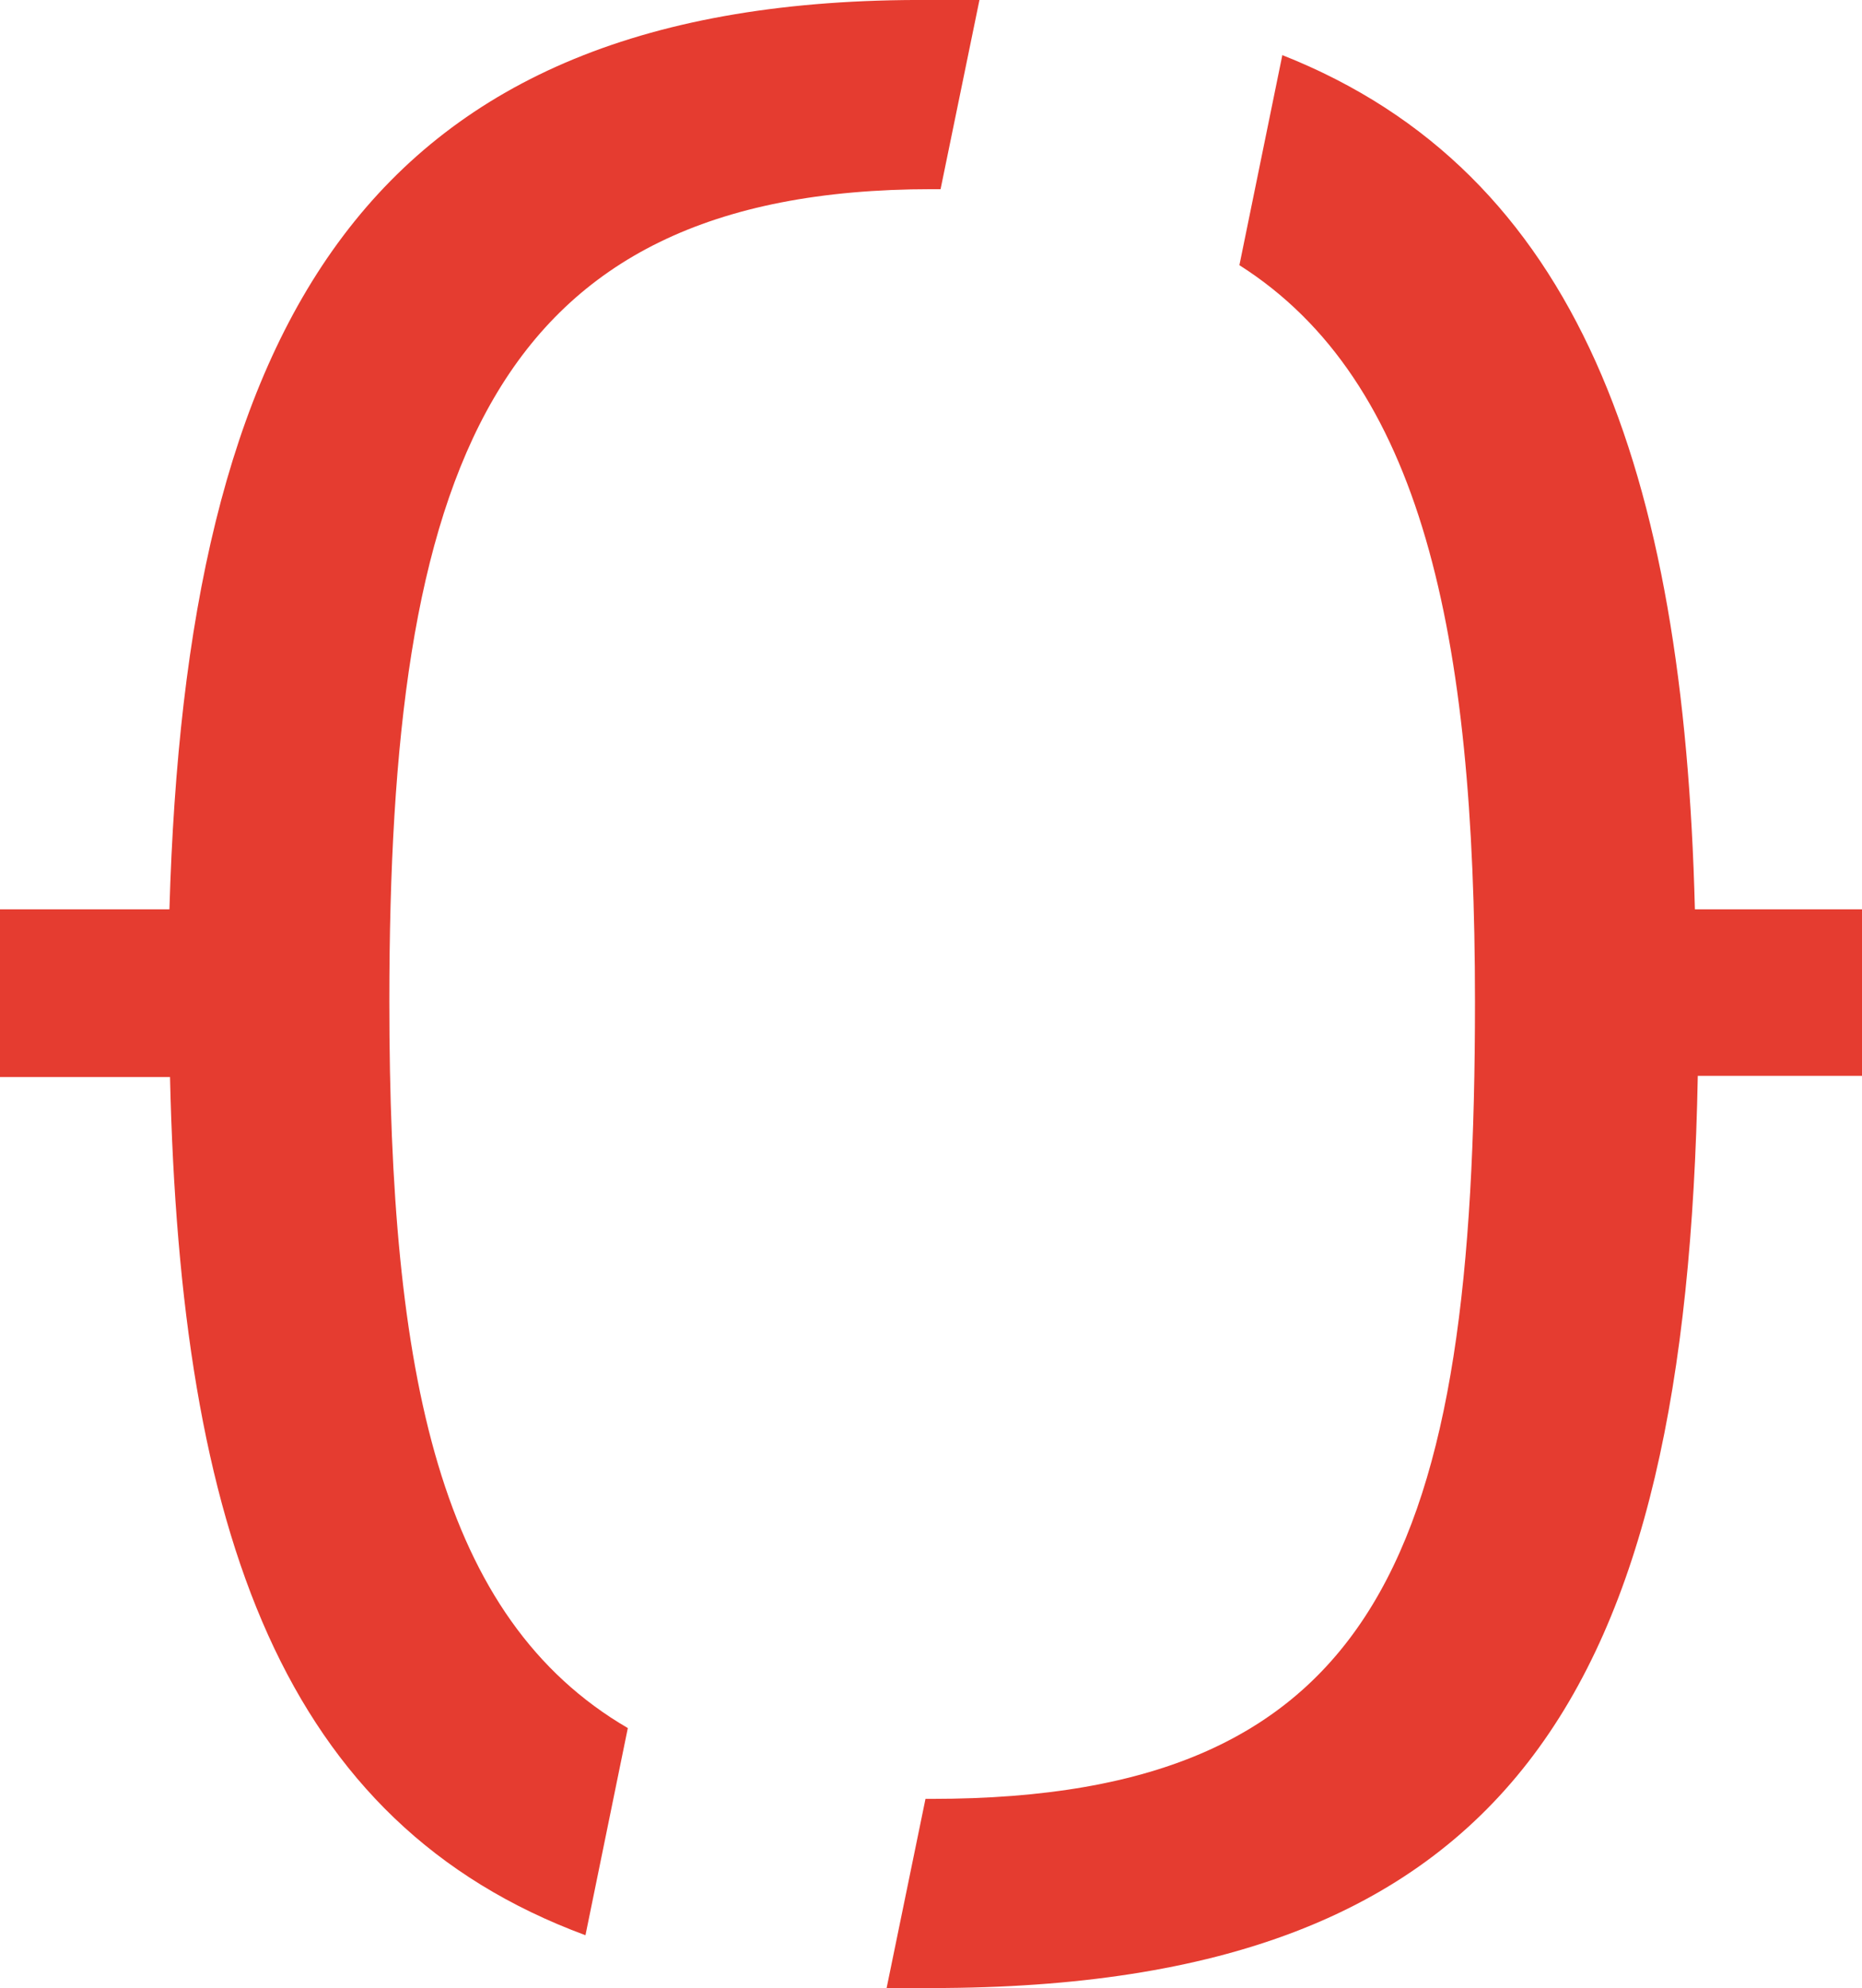
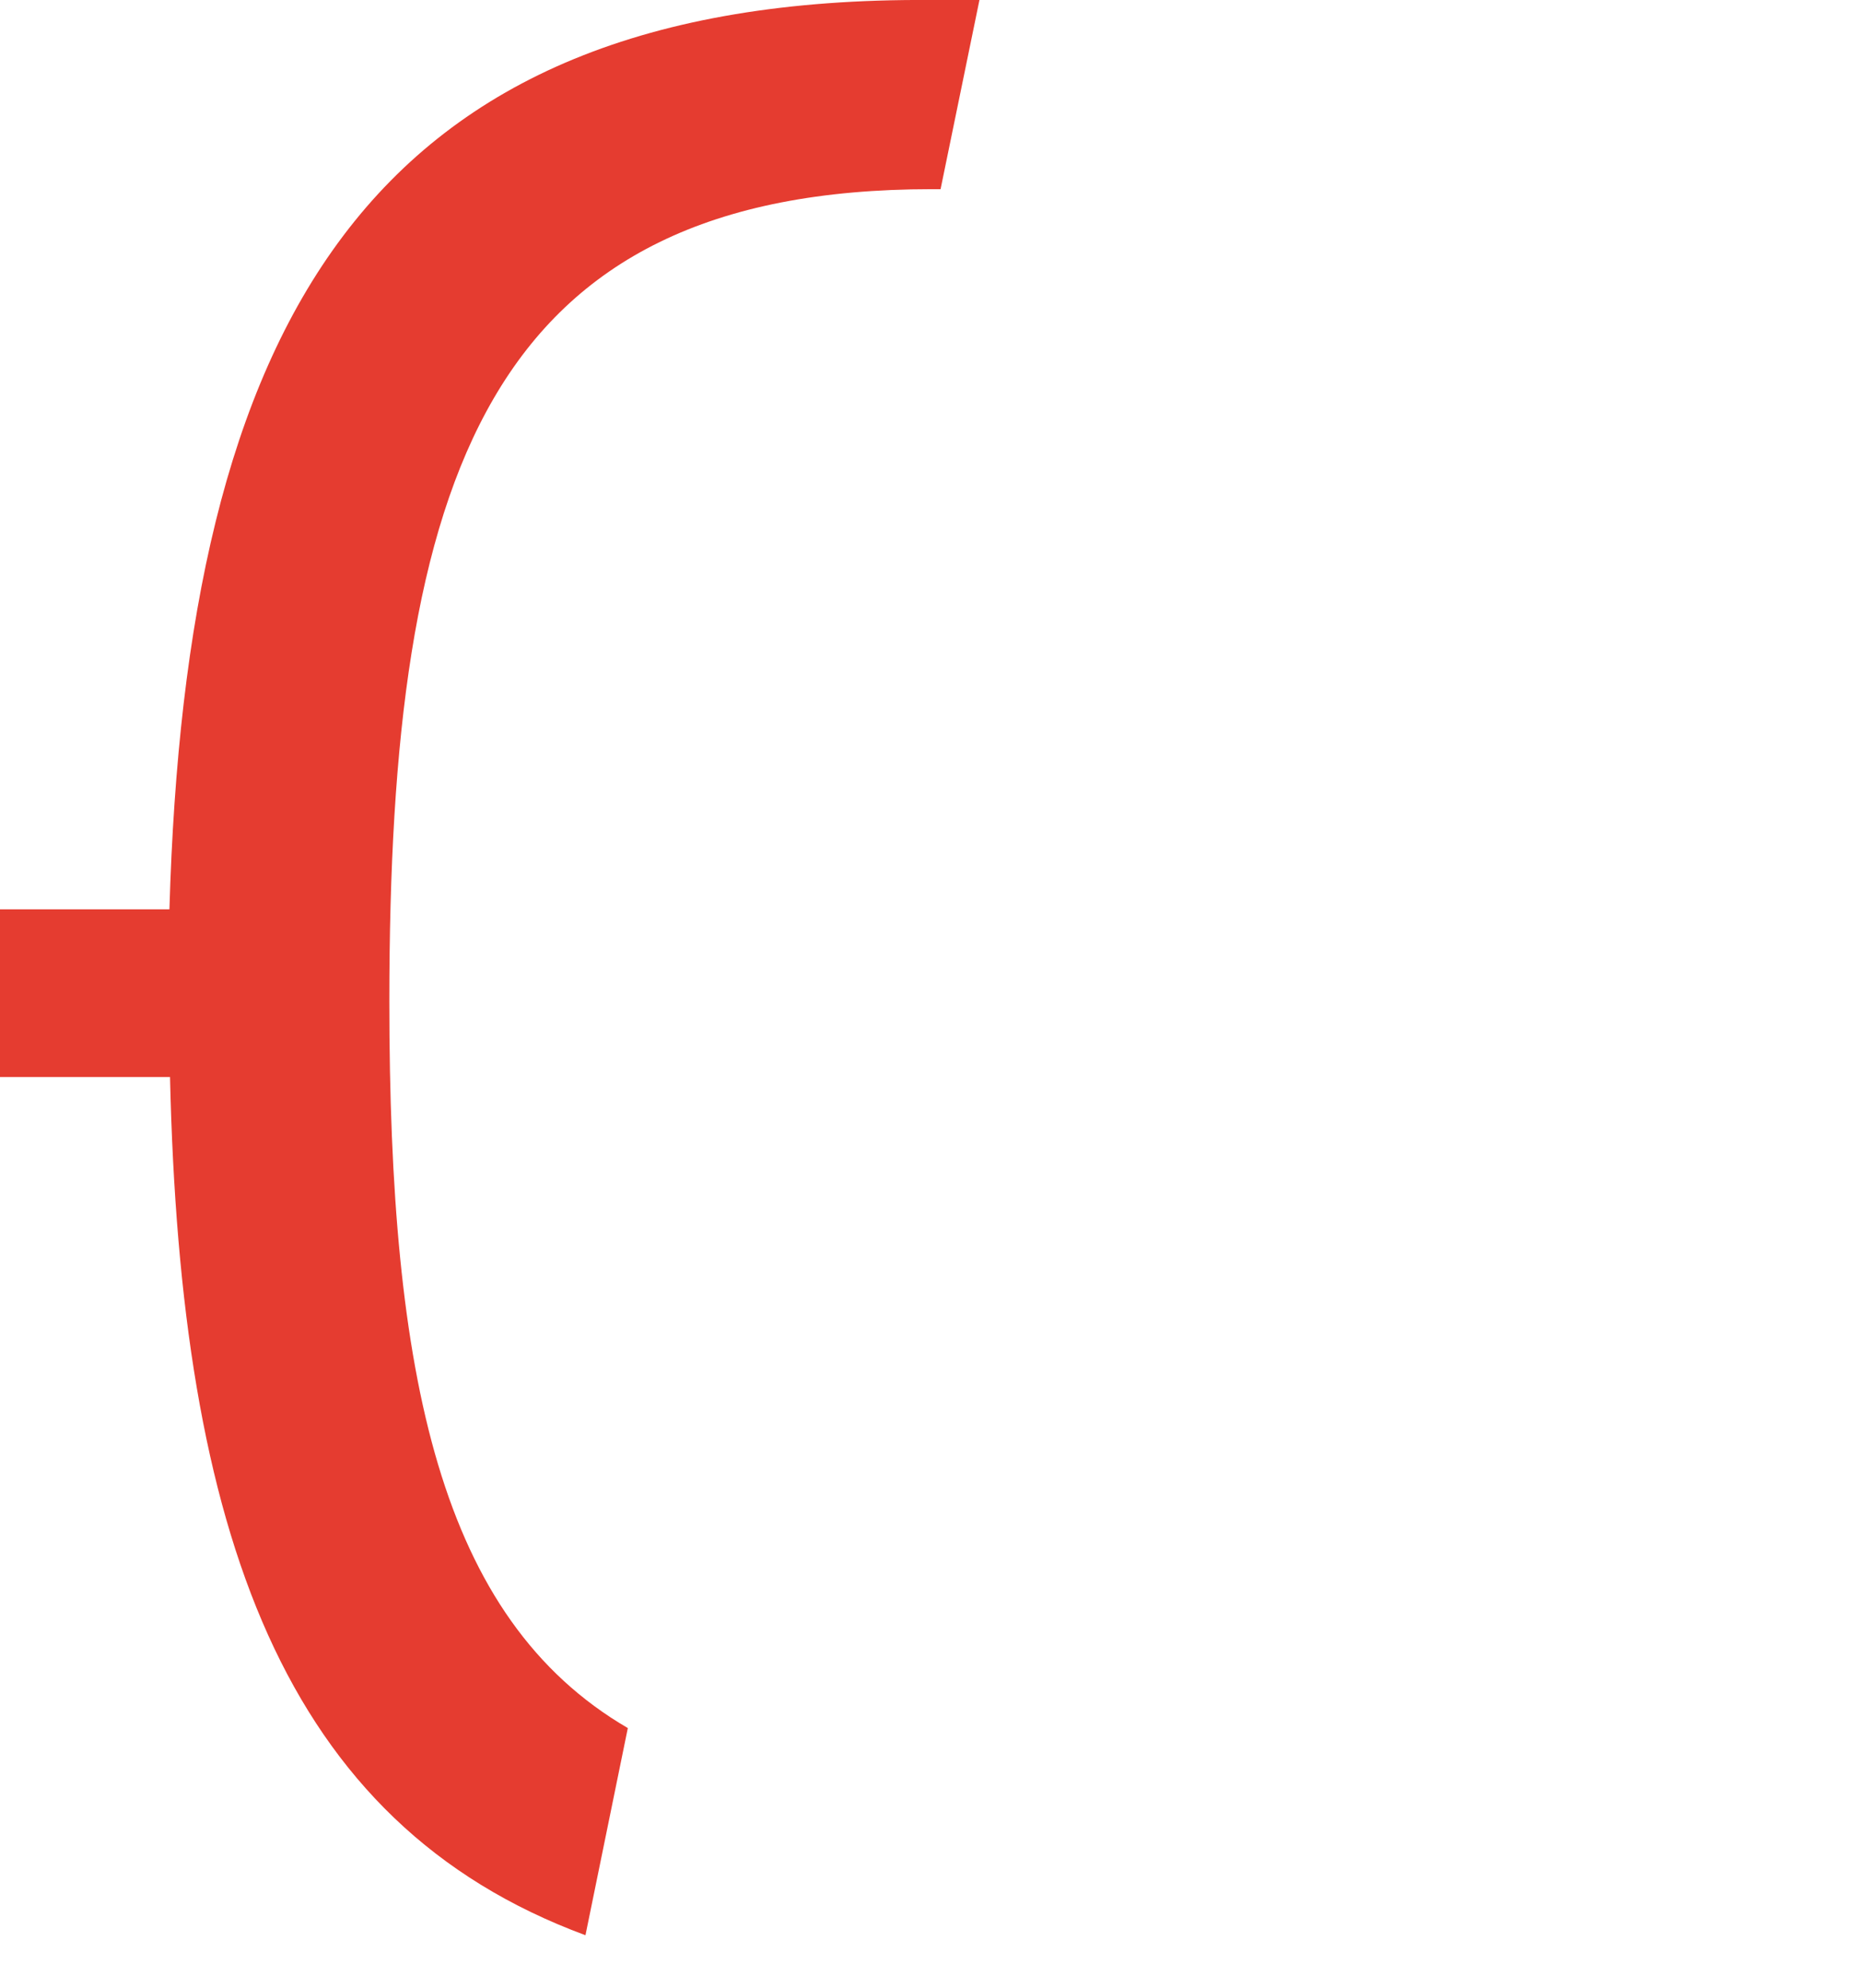
<svg xmlns="http://www.w3.org/2000/svg" width="32.09" height="34.26" viewBox="0 0 32.09 34.26">
-   <path d="M36.88,18.56H34C33.81,11,32,5.86,26.89,3.84l-.74,3.62c3.15,2,4.06,6.35,4.06,12.69,0,9.4-1.59,13.74-9.36,13.74h-.11l-.67,3.26h.78c10,0,13-5.14,13.2-15.72h2.83Z" transform="translate(-4.79 -2.89)" fill="#e53c30" />
  <path d="M11.5,20.15c0-9.07,1.69-14,9.35-14H21l.67-3.26h-.86C11.05,2.83,8,8.55,7.71,18.56H4.79v2.89H7.72c.18,7.85,1.94,12.86,7.16,14.79l.73-3.57C12.37,30.78,11.5,26.62,11.5,20.15Z" transform="translate(-4.79 -2.89)" fill="#e53c30" />
</svg>